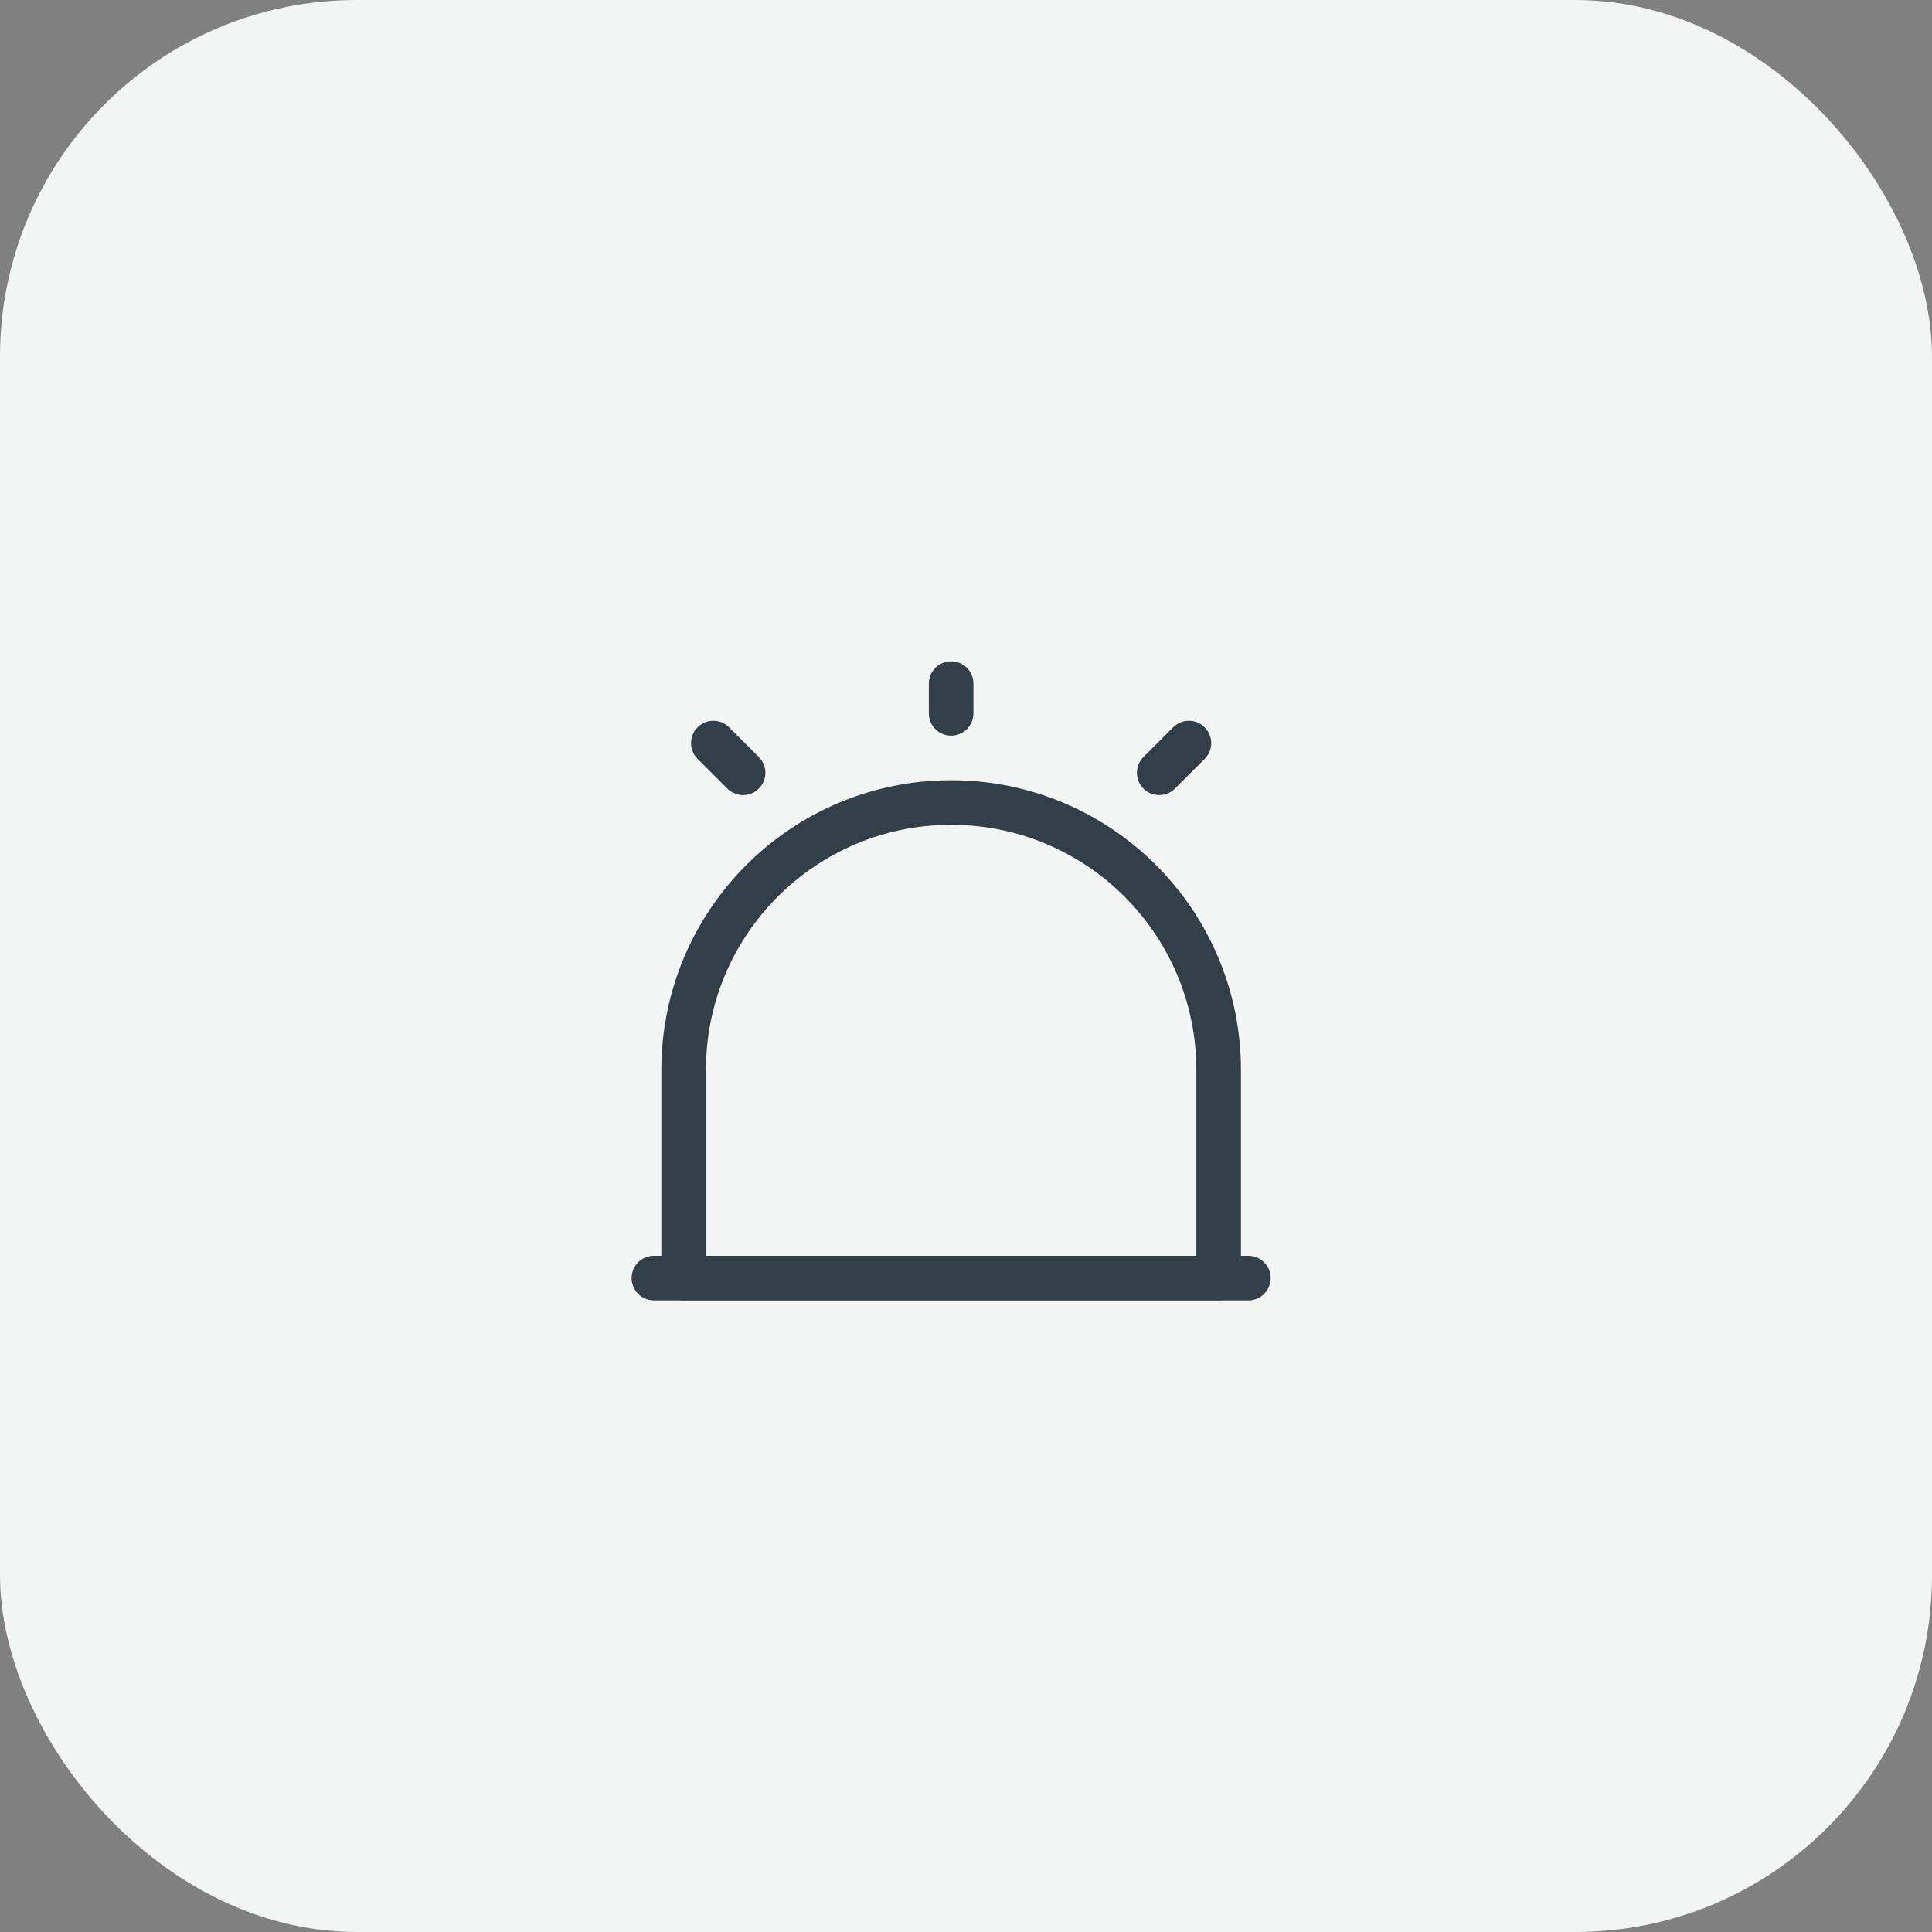
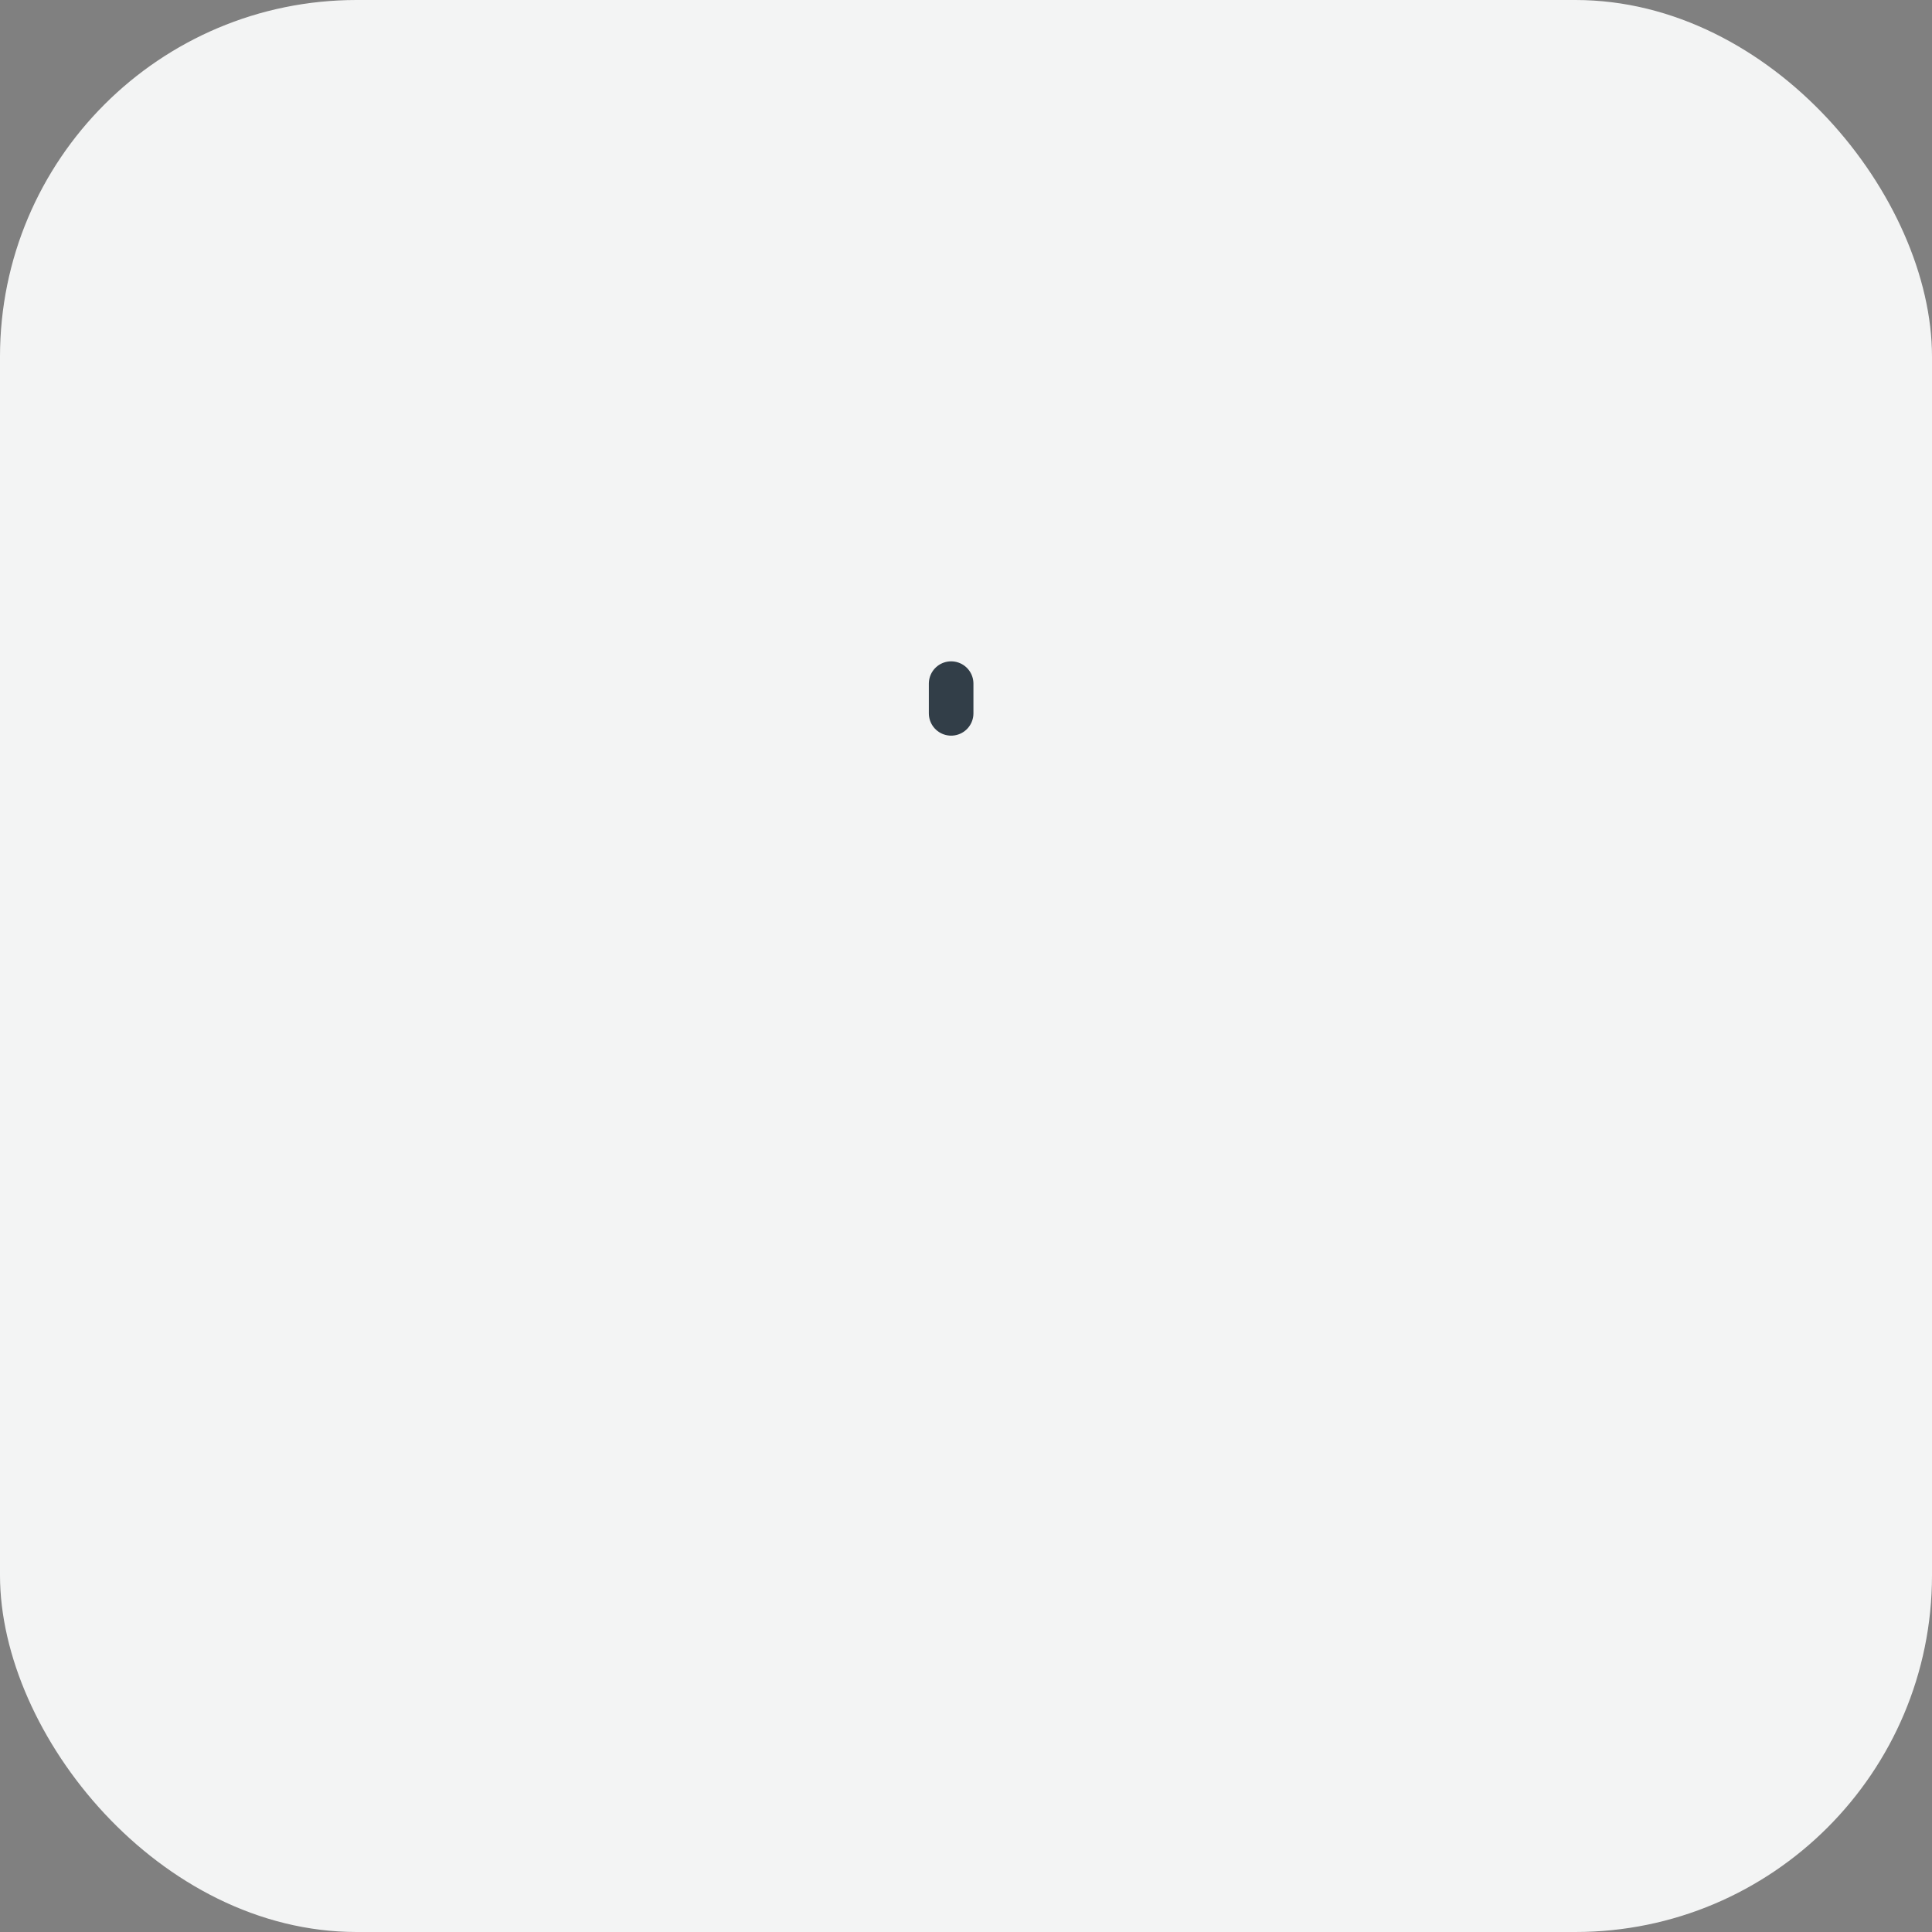
<svg xmlns="http://www.w3.org/2000/svg" width="65" height="65" viewBox="0 0 65 65" fill="none">
  <rect x="0" y="0" width="65" height="65" fill="#808080" stroke="none" />
  <rect width="65" height="65" rx="12" fill="#F3F4F4" />
-   <path d="M22 43H42" stroke="#323E48" stroke-width="1.5" stroke-linecap="round" stroke-linejoin="round" />
-   <path d="M32 27C27.03 27 23 31.03 23 36V43H41V36C41 31.03 36.97 27 32 27Z" stroke="#323E48" stroke-width="1.5" stroke-linecap="round" stroke-linejoin="round" />
  <path d="M32 23V24" stroke="#323E48" stroke-width="1.5" stroke-linecap="round" stroke-linejoin="round" />
-   <path d="M24 25L25 26" stroke="#323E48" stroke-width="1.5" stroke-linecap="round" stroke-linejoin="round" />
-   <path d="M40 25L39 26" stroke="#323E48" stroke-width="1.5" stroke-linecap="round" stroke-linejoin="round" />
</svg>